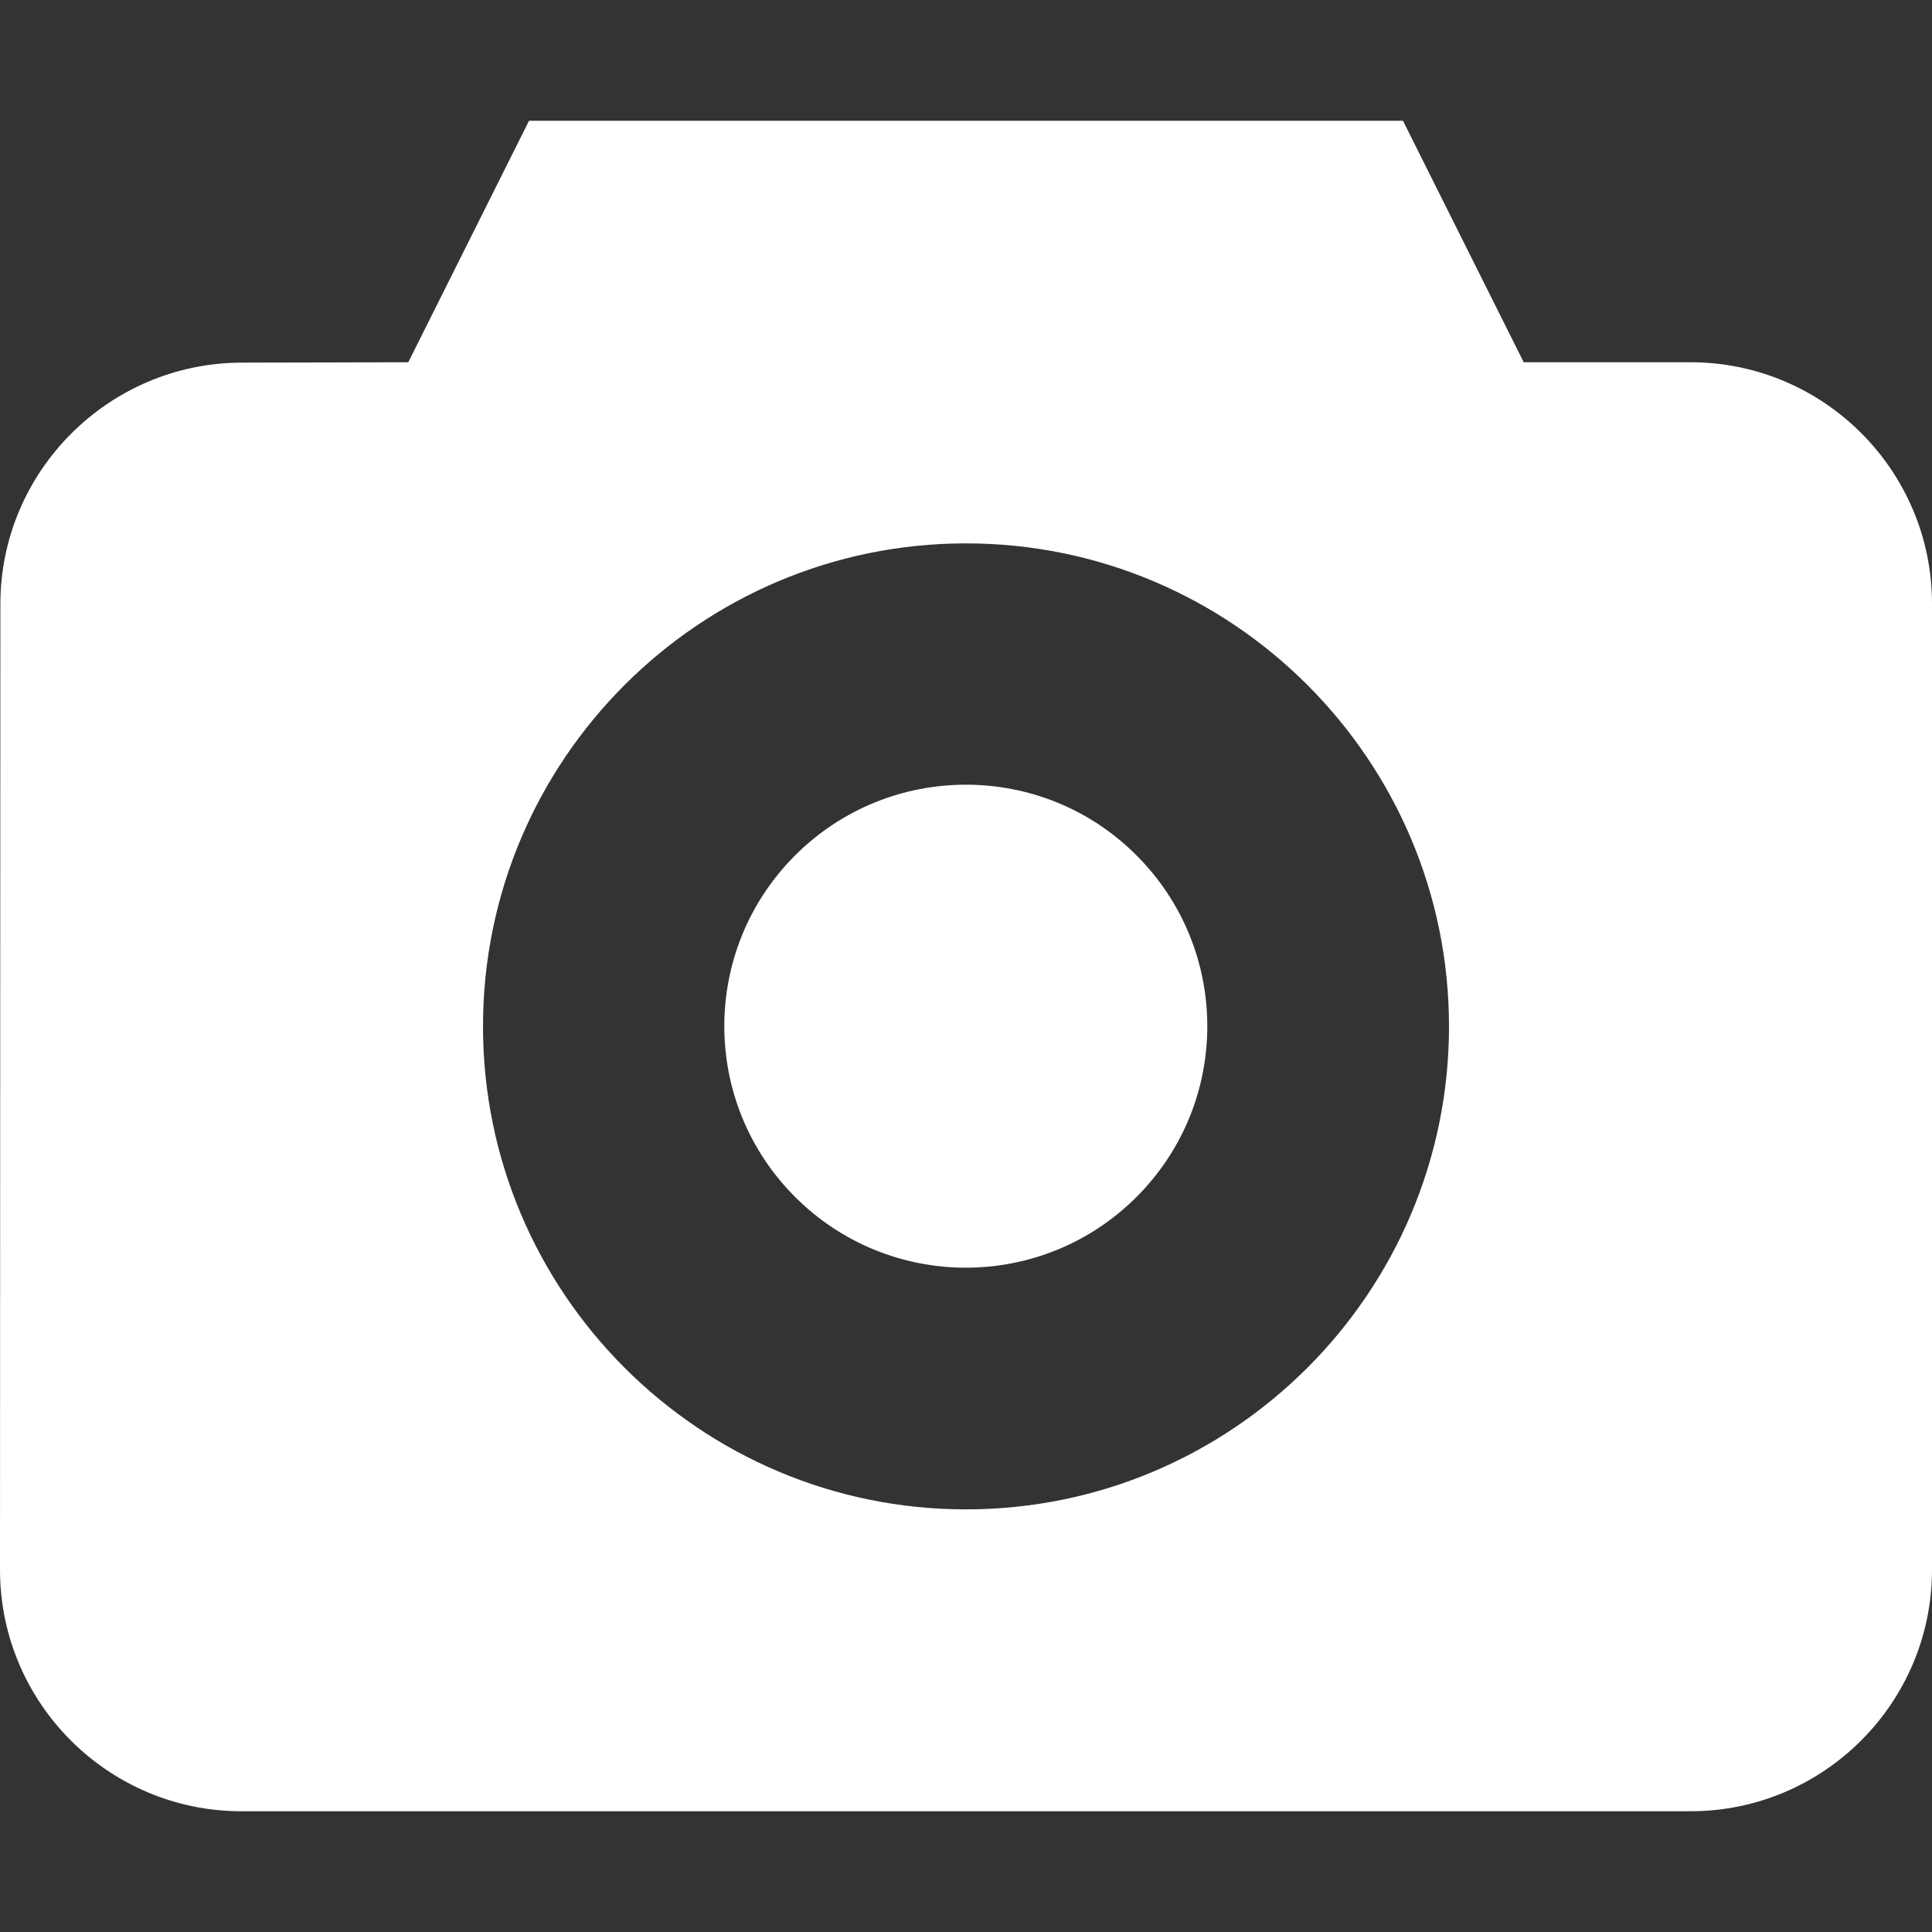
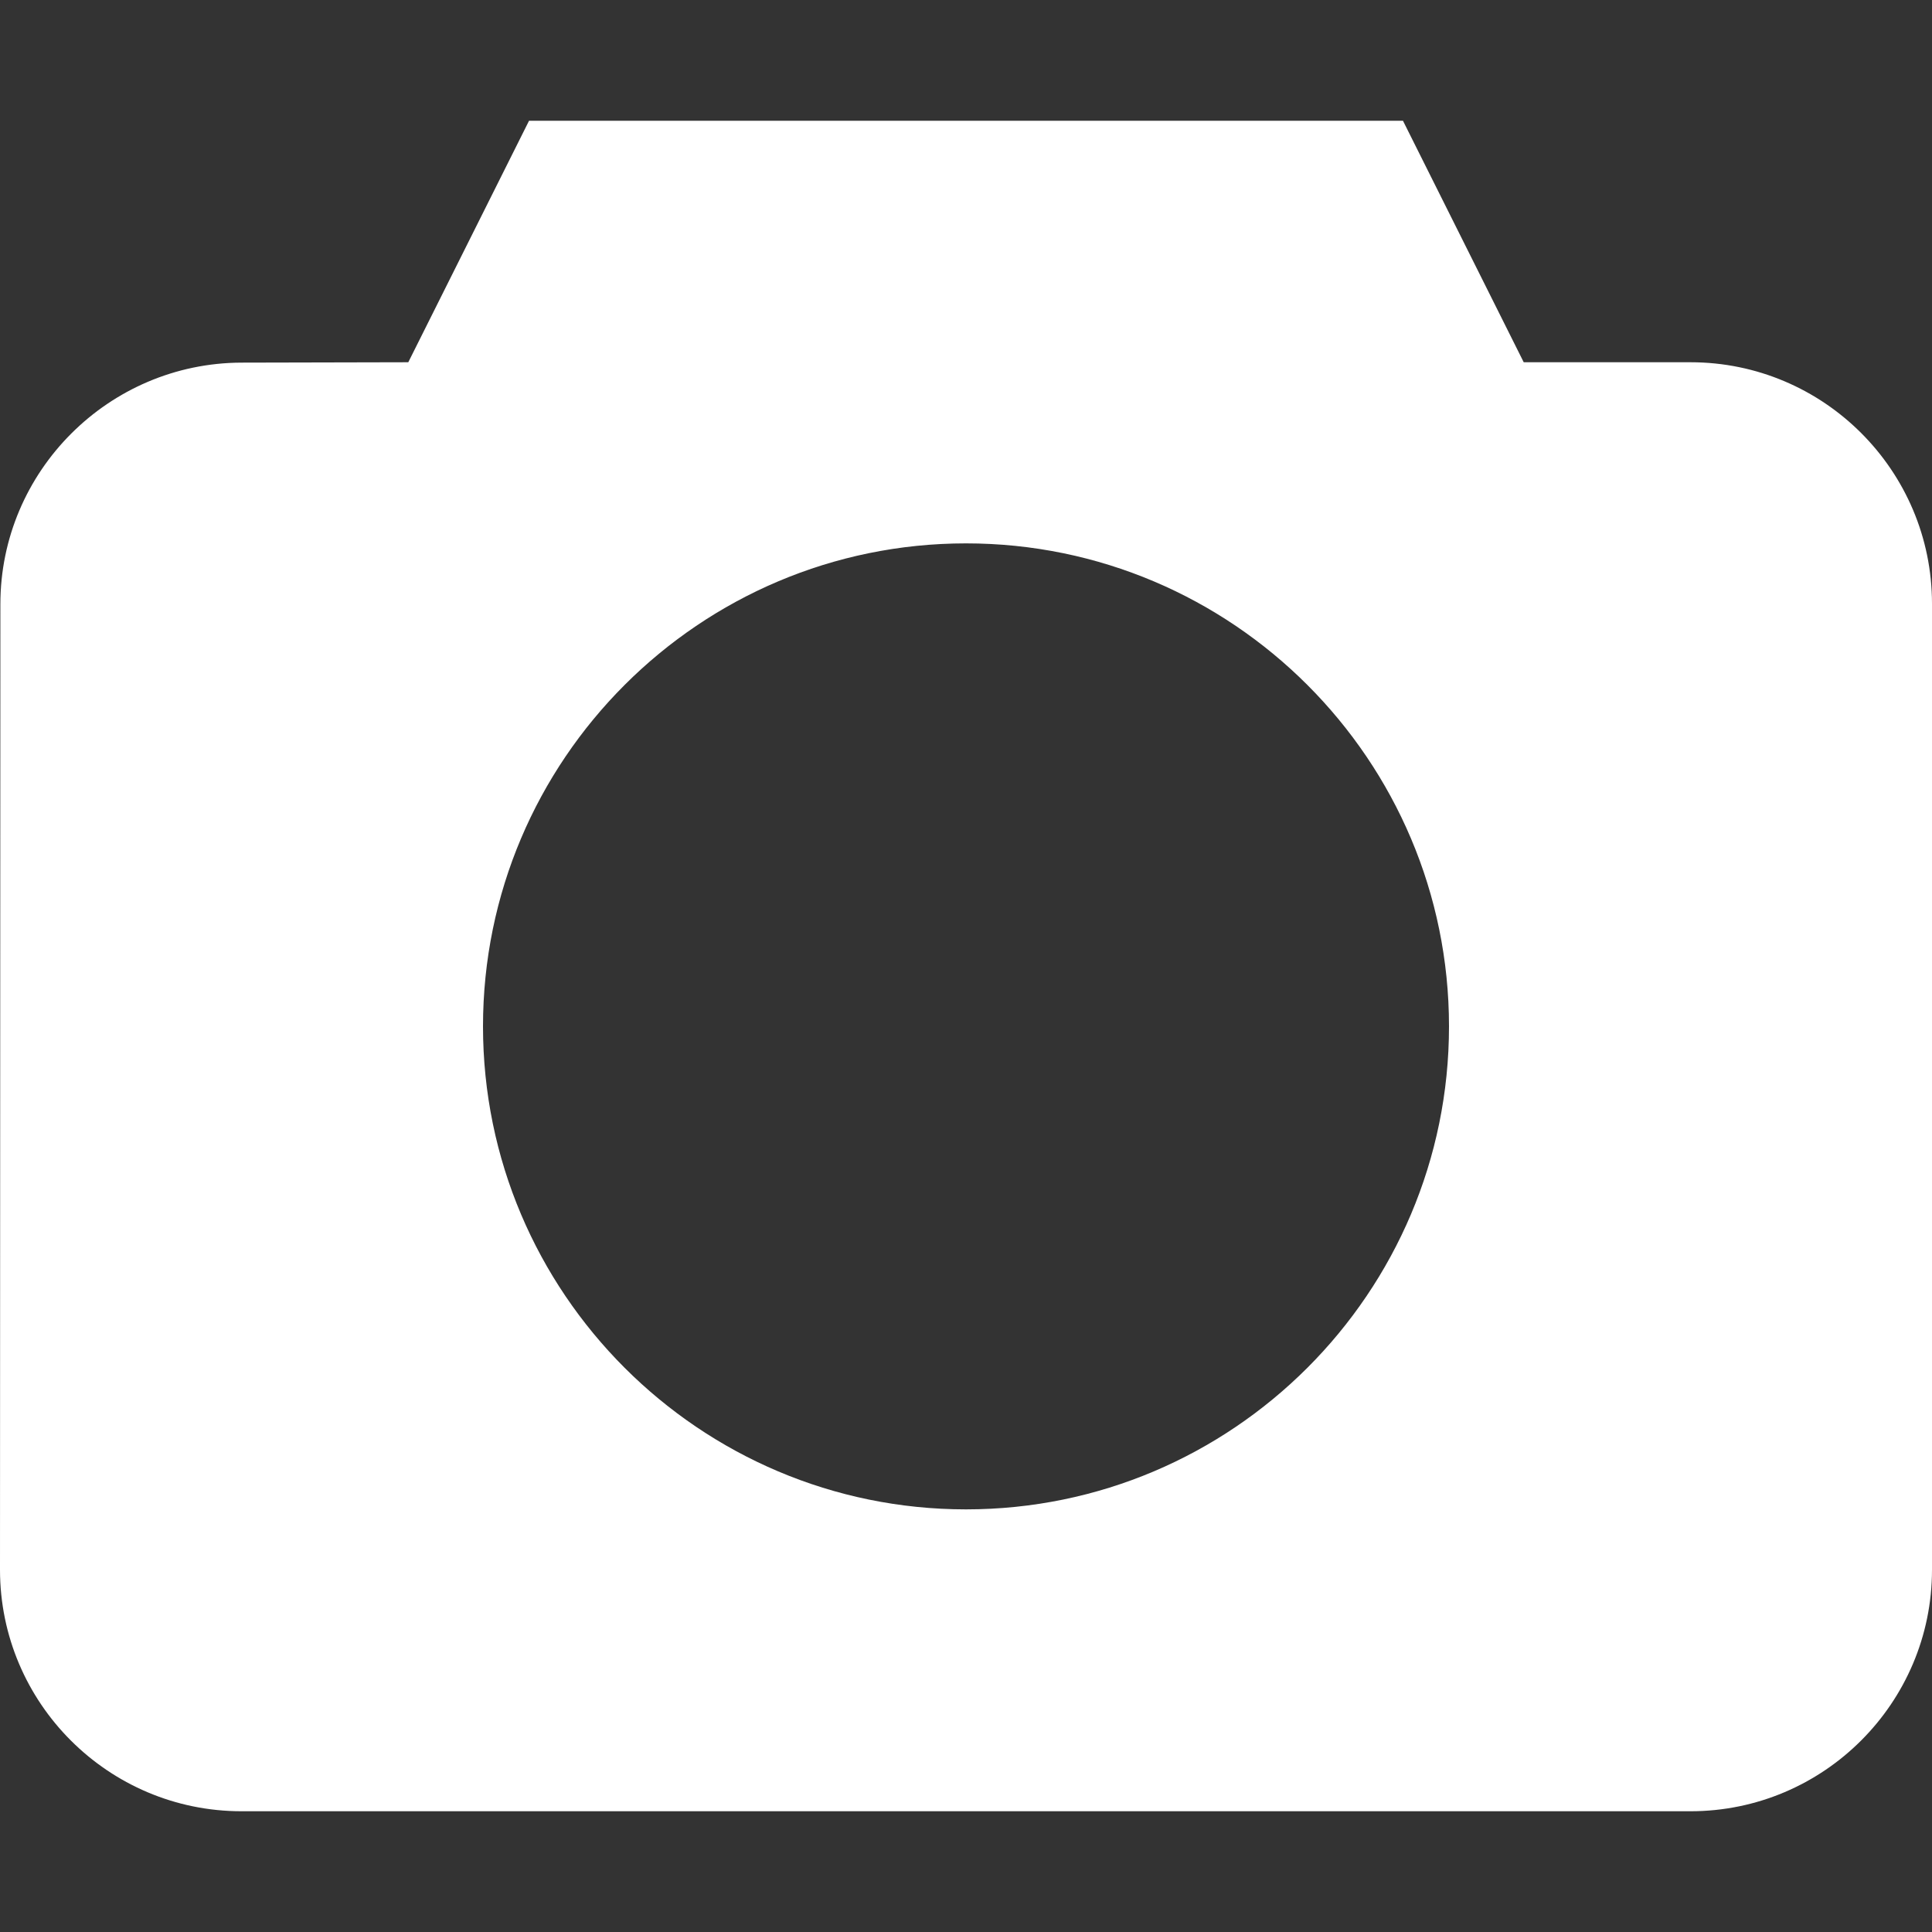
<svg xmlns="http://www.w3.org/2000/svg" id="Capa_1" x="0px" y="0px" viewBox="0 0 512 512" style="enable-background:new 0 0 512 512;" xml:space="preserve">
  <rect x="0" y="0" width="512" height="512" fill="#333333" stroke="none" />
  <style type="text/css"> .st0{fill:#FFFFFF;} </style>
-   <path class="st0" d="M301.2,226.7c25,25,25,65.5,0,90.5c-25,25-65.5,25-90.5,0c-25-25-25-65.5,0-90.5S276.3,201.7,301.2,226.7" />
  <path class="st0" d="M448,96h-44.2l-32-64H140.2l-32,64l-44.2,0.1c-35.2,0.1-63.9,28.8-63.9,64L0,416c0,35.3,28.7,64,64,64h384 c35.3,0,64-28.7,64-64V160C512,124.7,483.3,96,448,96z M256,400c-70.6,0-128-57.4-128-128s57.4-128,128-128s128,57.4,128,128 S326.6,400,256,400L256,400z" />
</svg>